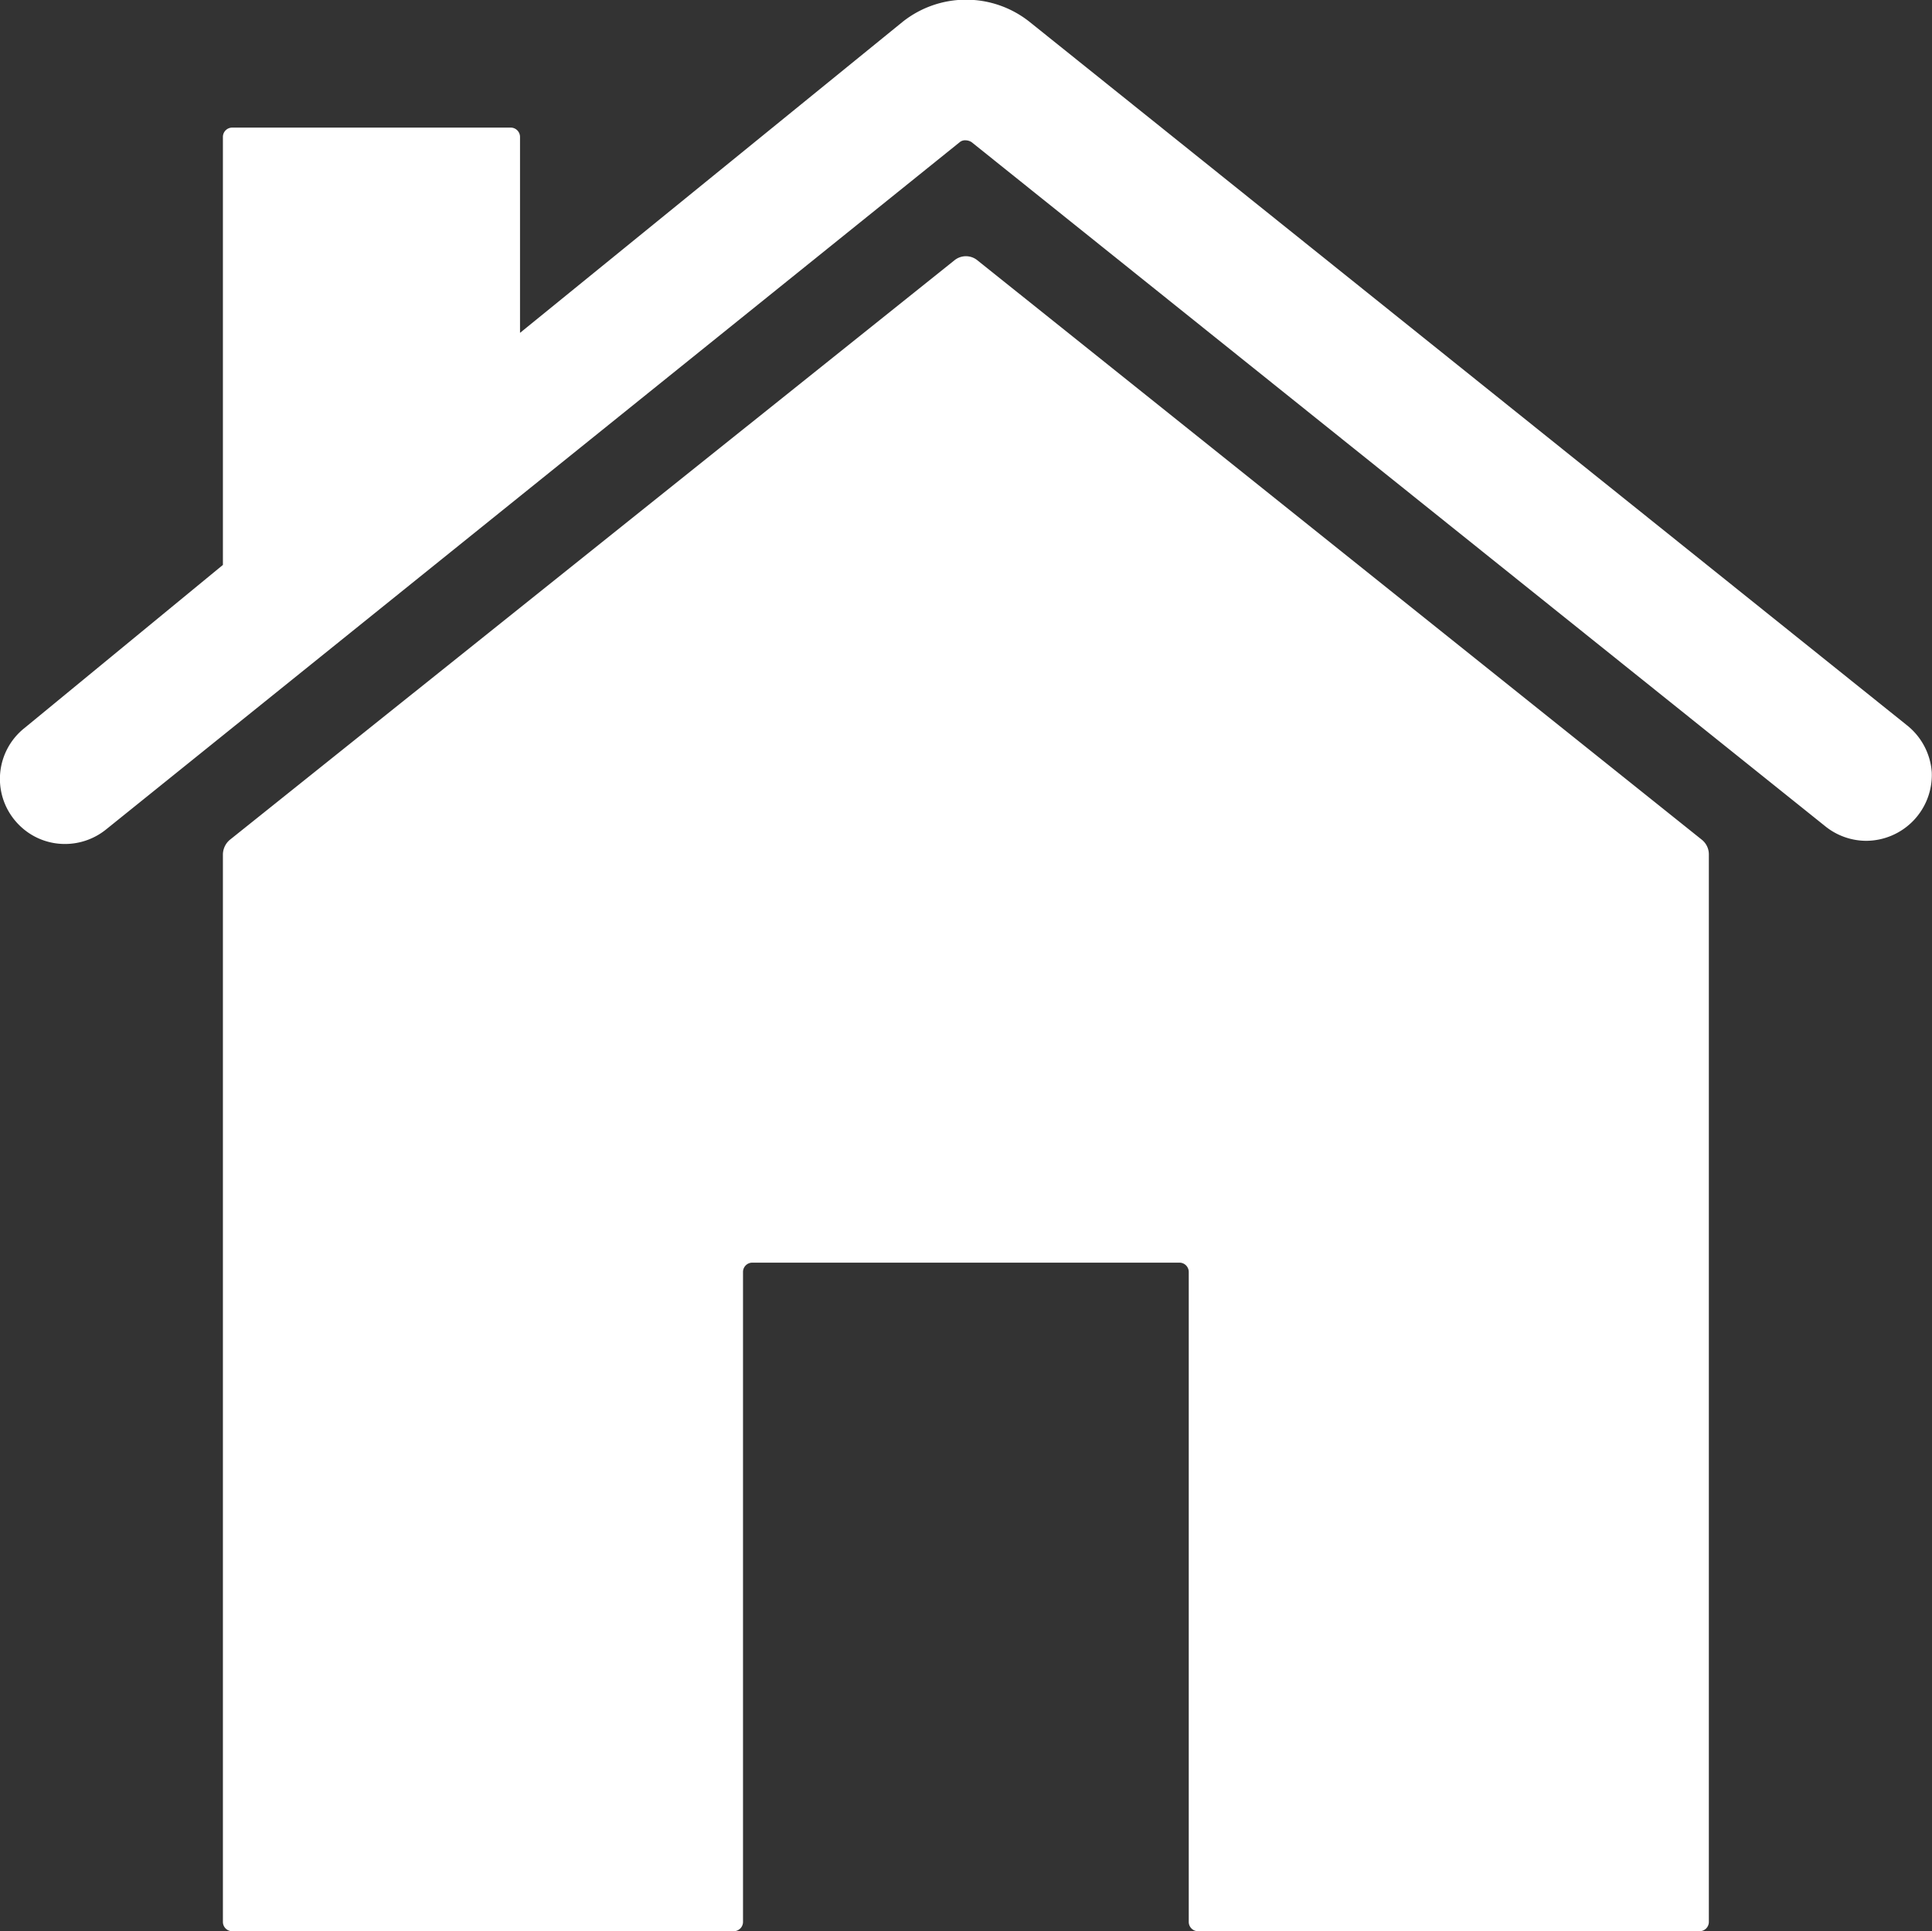
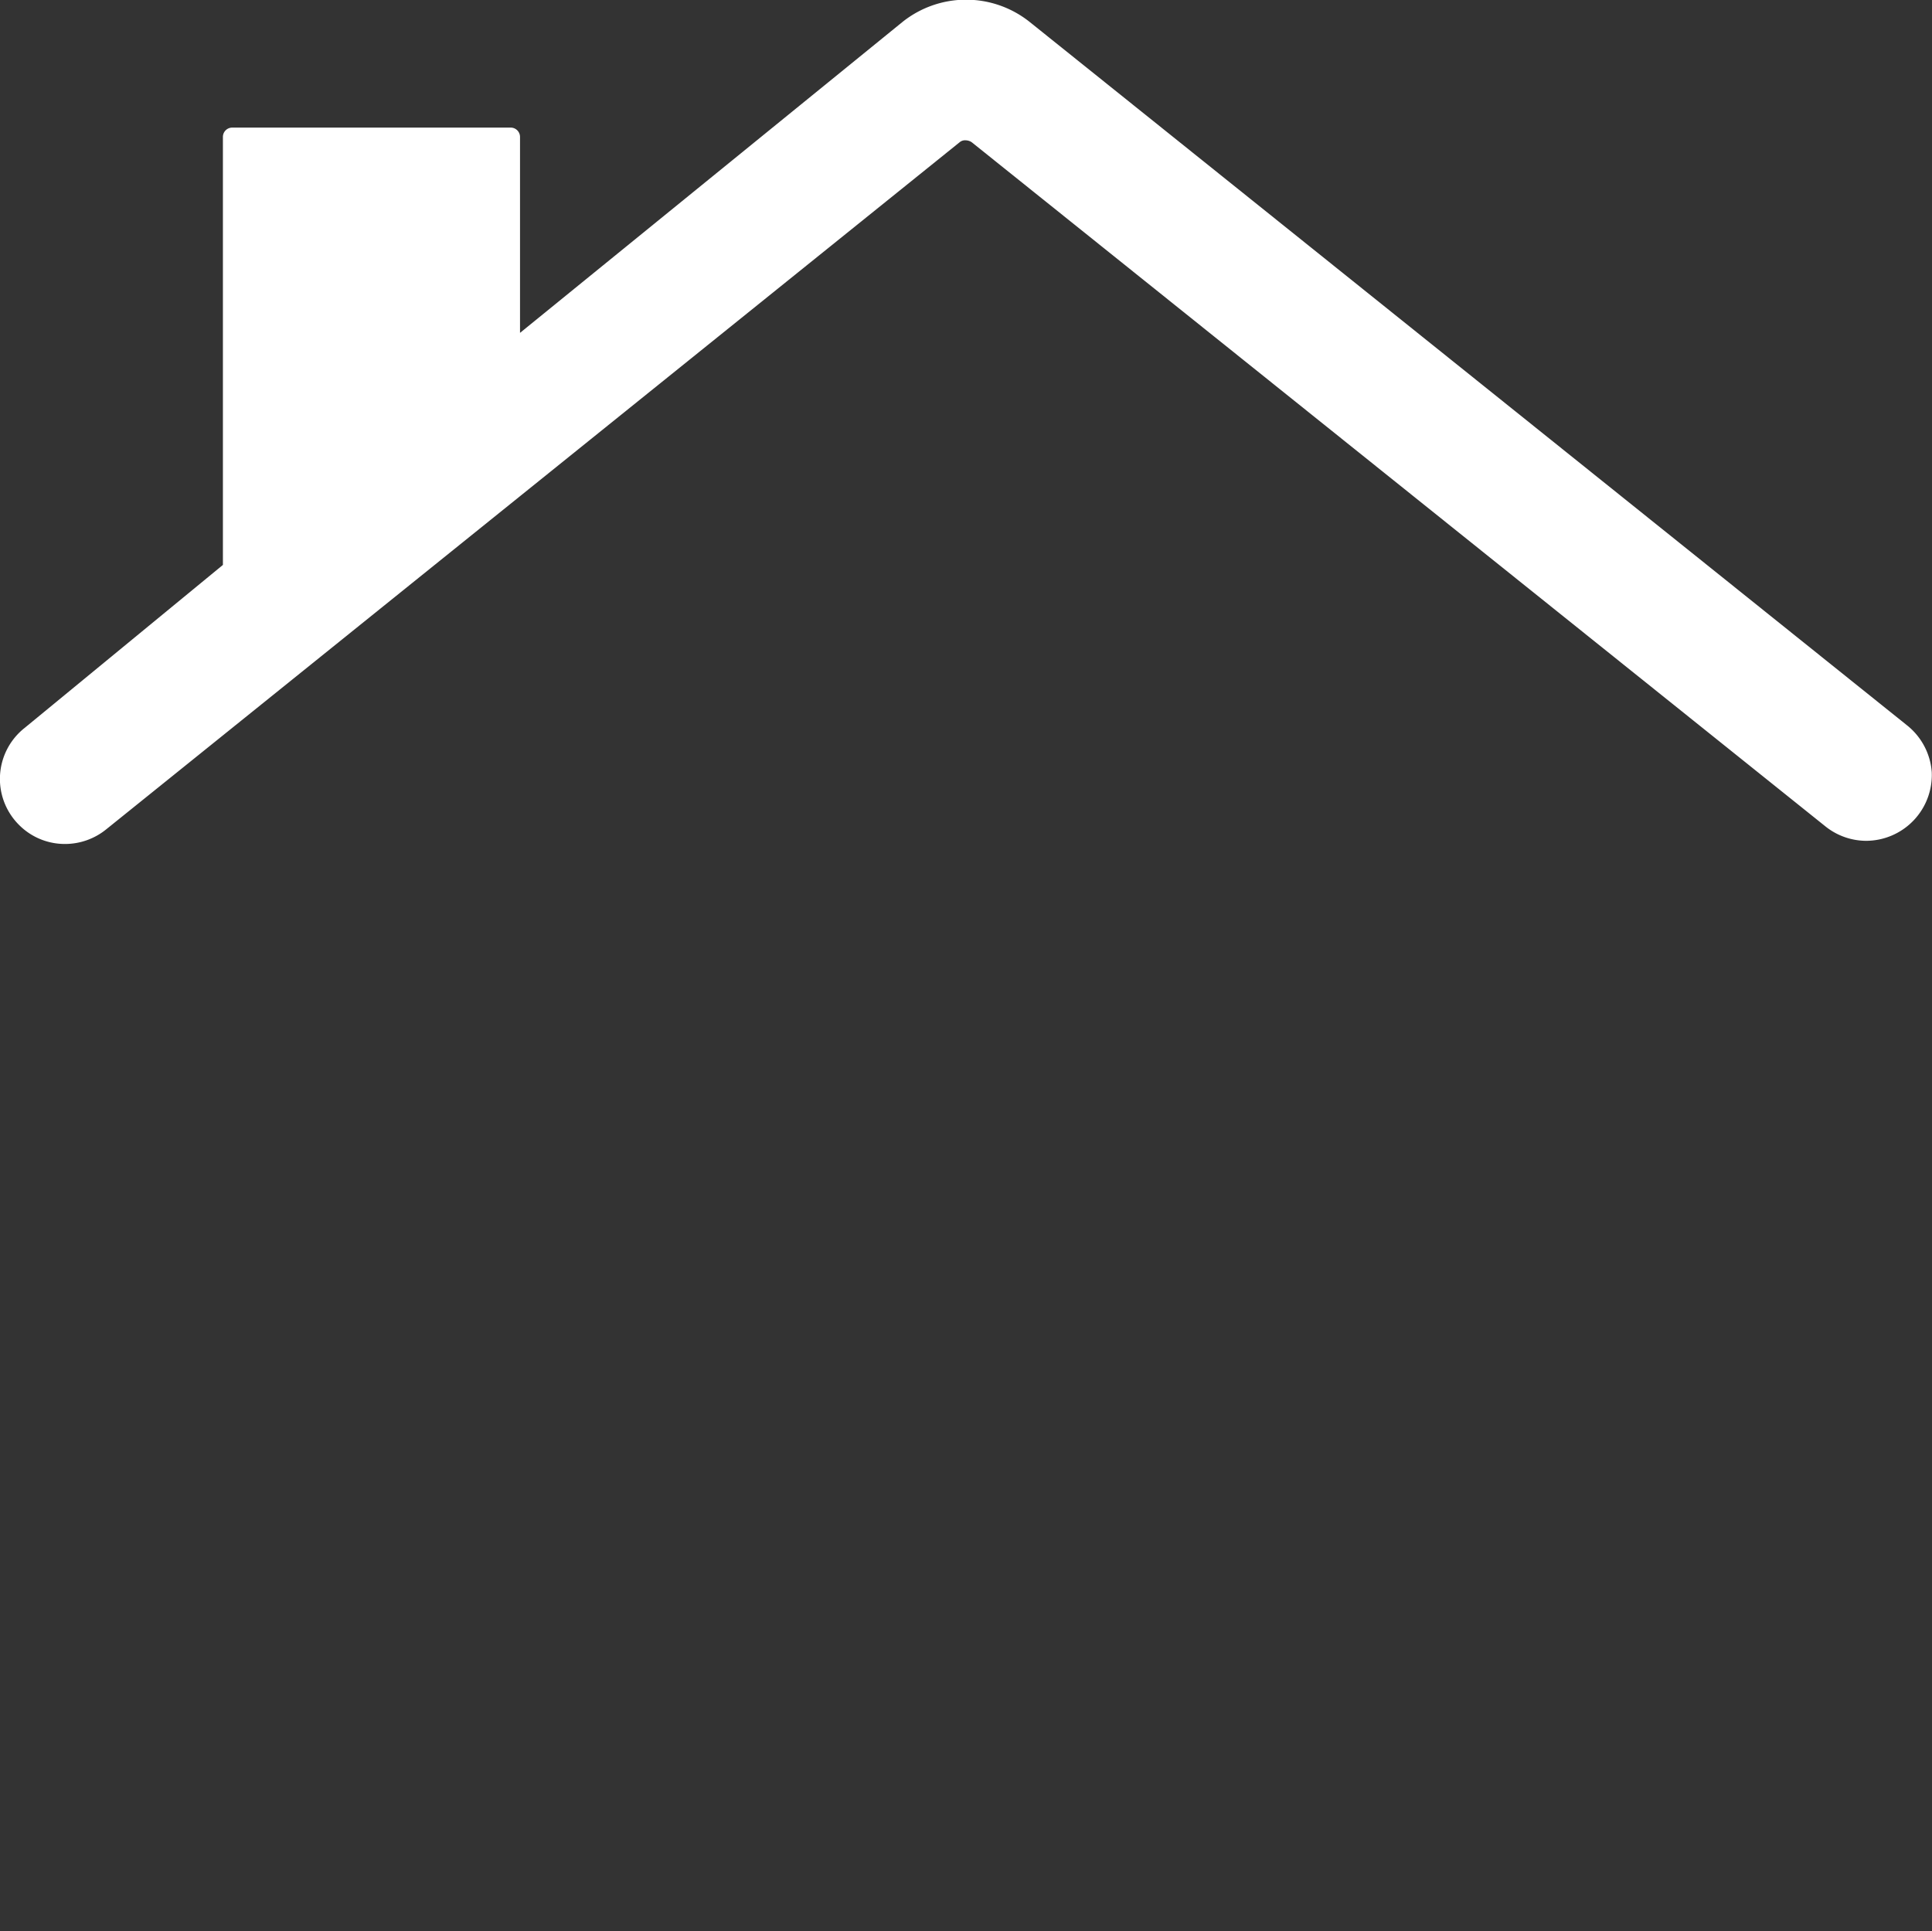
<svg xmlns="http://www.w3.org/2000/svg" width="24.45" height="24.442" viewBox="0 0 24.45 24.442">
  <rect x="0" y="0" width="24.45" height="24.442" fill="#333333" stroke="none" />
  <g id="ico-home-mairie" transform="translate(-3.374 -3.375)">
-     <path id="Tracé_25" data-name="Tracé 25" d="M16.3,7.309a.23.23,0,0,0-.294,0L6.838,14.642a.247.247,0,0,0-.088.182V28.338a.118.118,0,0,0,.118.118h6.346a.118.118,0,0,0,.118-.118V20.112a.118.118,0,0,1,.118-.118h5.405a.118.118,0,0,1,.118.118v8.226a.118.118,0,0,0,.118.118h6.346a.118.118,0,0,0,.118-.118V14.824a.237.237,0,0,0-.088-.182Z" transform="translate(-0.555 -0.638)" fill="#fff" />
    <path id="Tracé_26" data-name="Tracé 26" d="M27.505,12.553l-11.1-8.9a1.29,1.29,0,0,0-1.61,0L9.955,7.588V5.108a.118.118,0,0,0-.118-.118H6.313a.118.118,0,0,0-.118.118v5.417L3.686,12.588a.822.822,0,0,0-.071,1.228.817.817,0,0,0,.582.241.828.828,0,0,0,.517-.182l10.805-8.7a.105.105,0,0,1,.076-.024.142.142,0,0,1,.076.024l10.805,8.66a.828.828,0,0,0,.517.182.834.834,0,0,0,.828-.87A.835.835,0,0,0,27.505,12.553Z" transform="translate(0)" fill="#fff" />
  </g>
</svg>